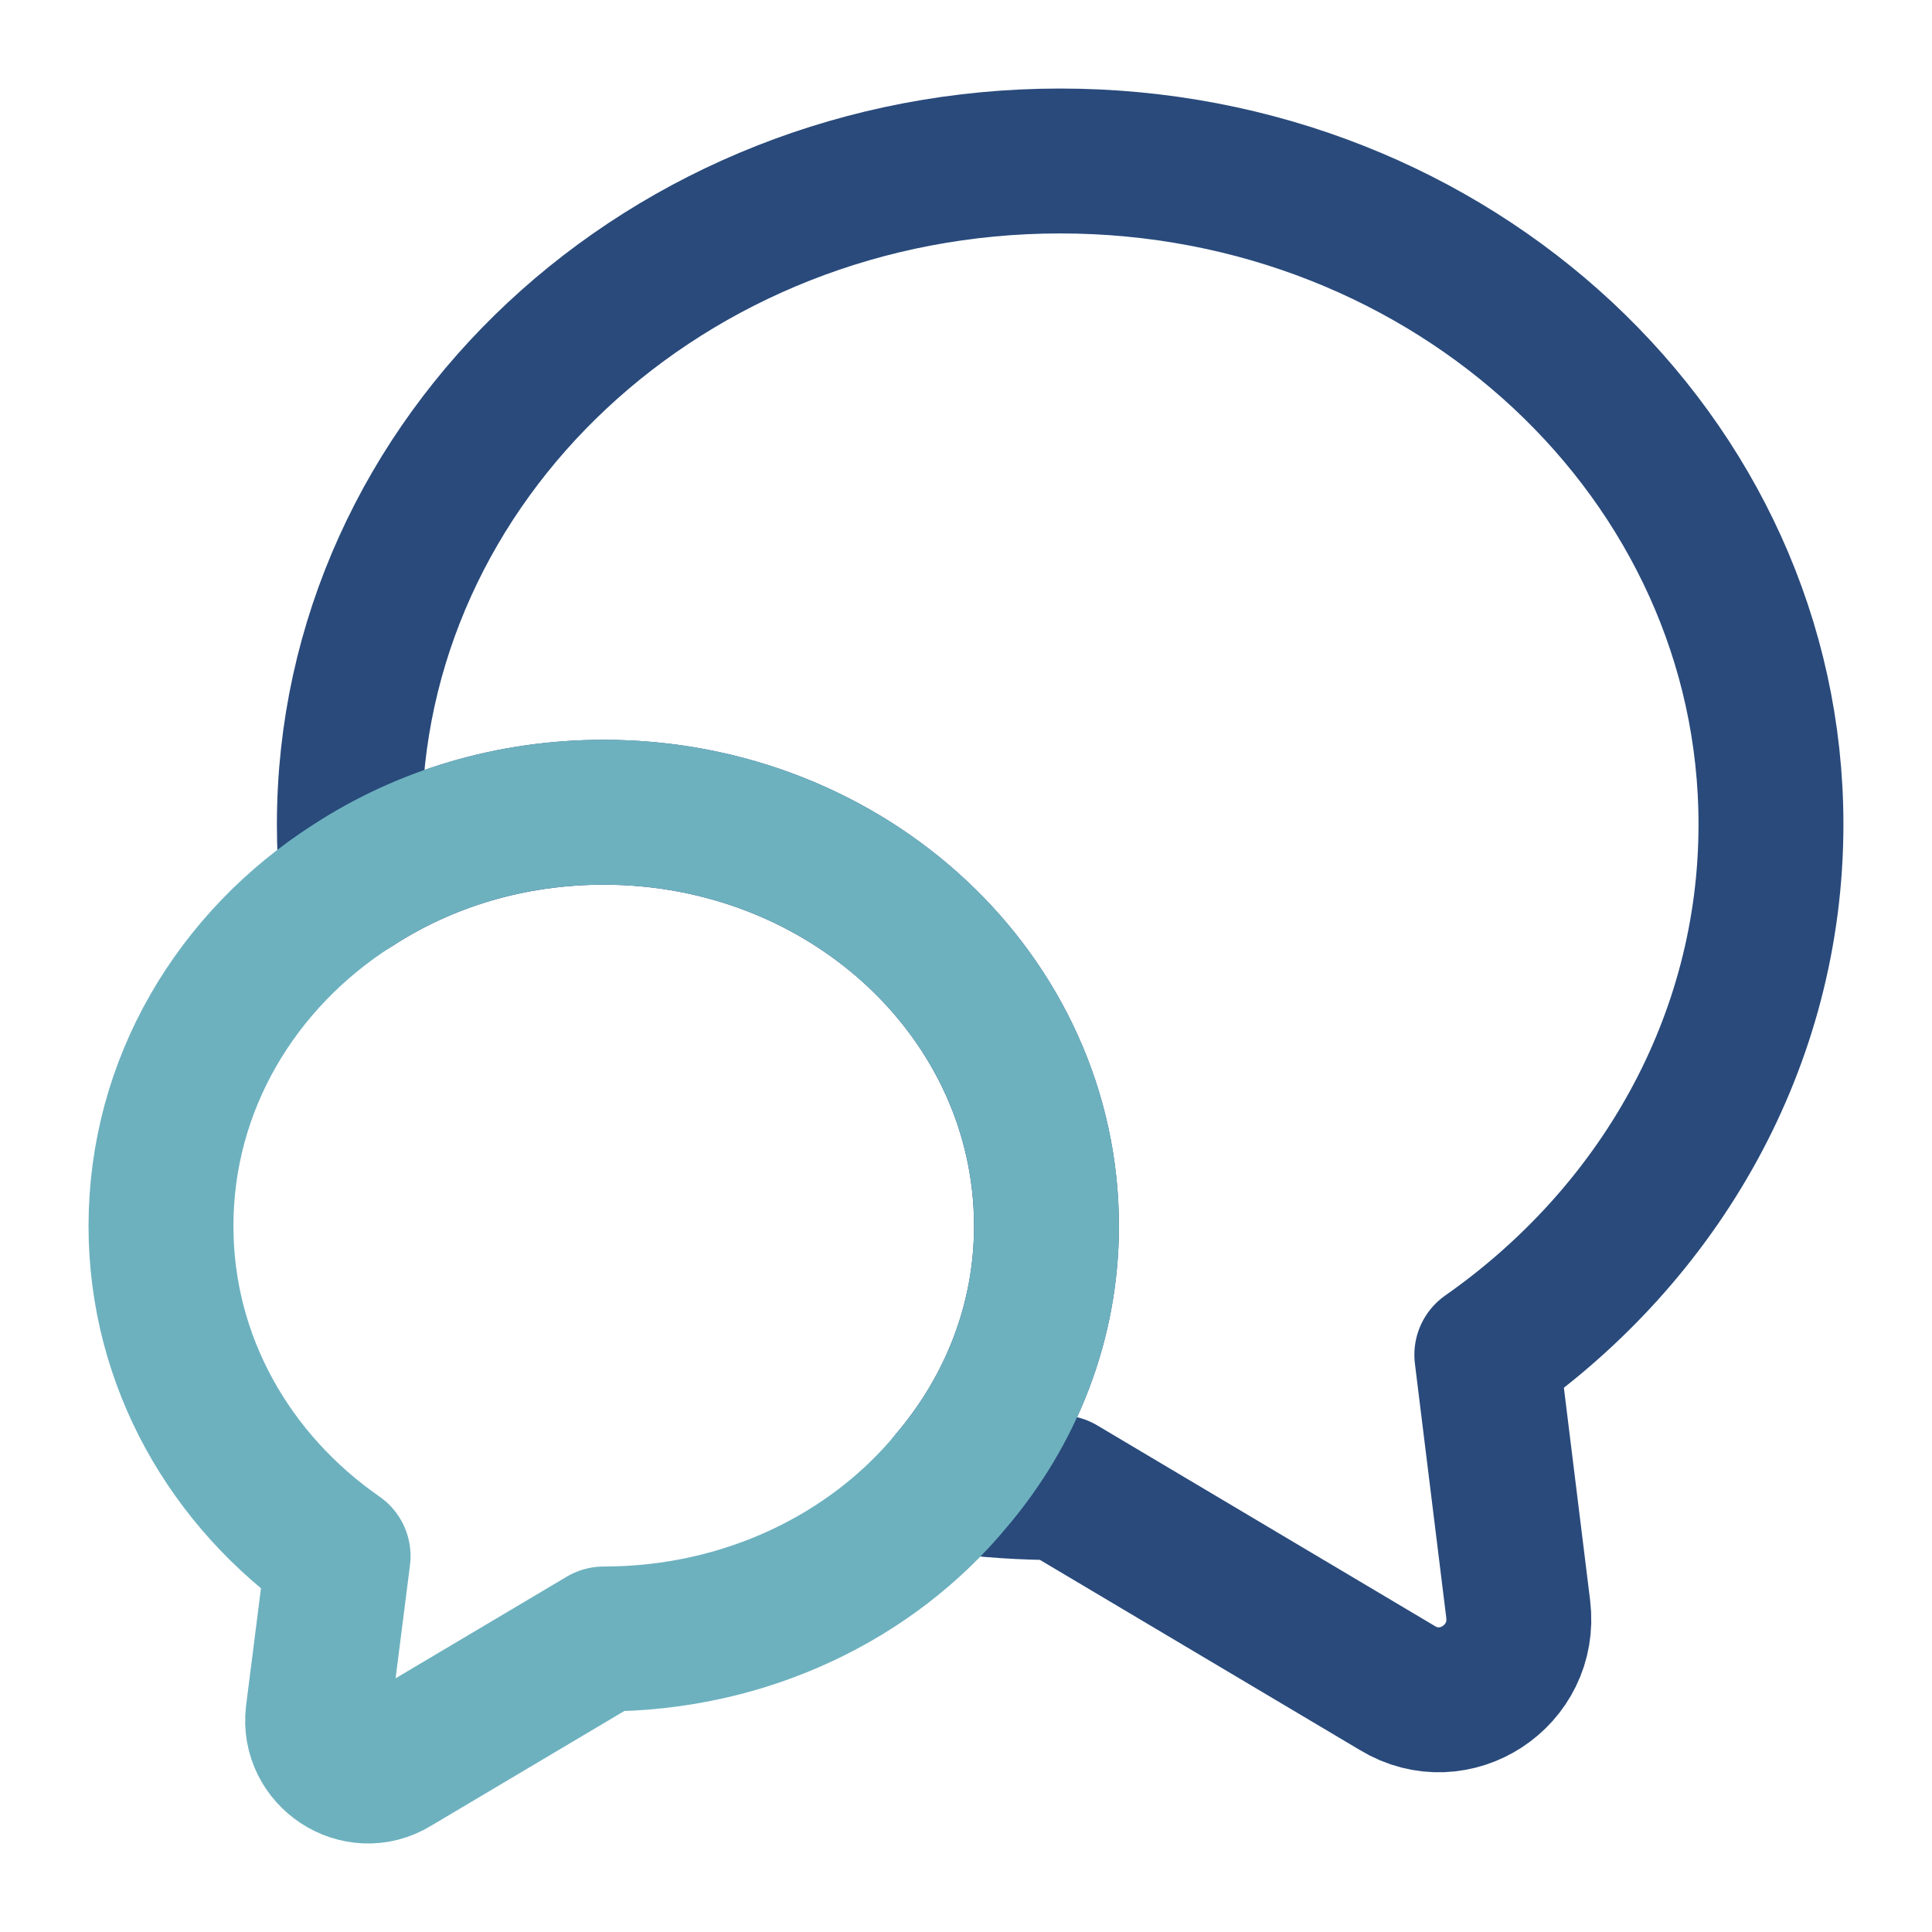
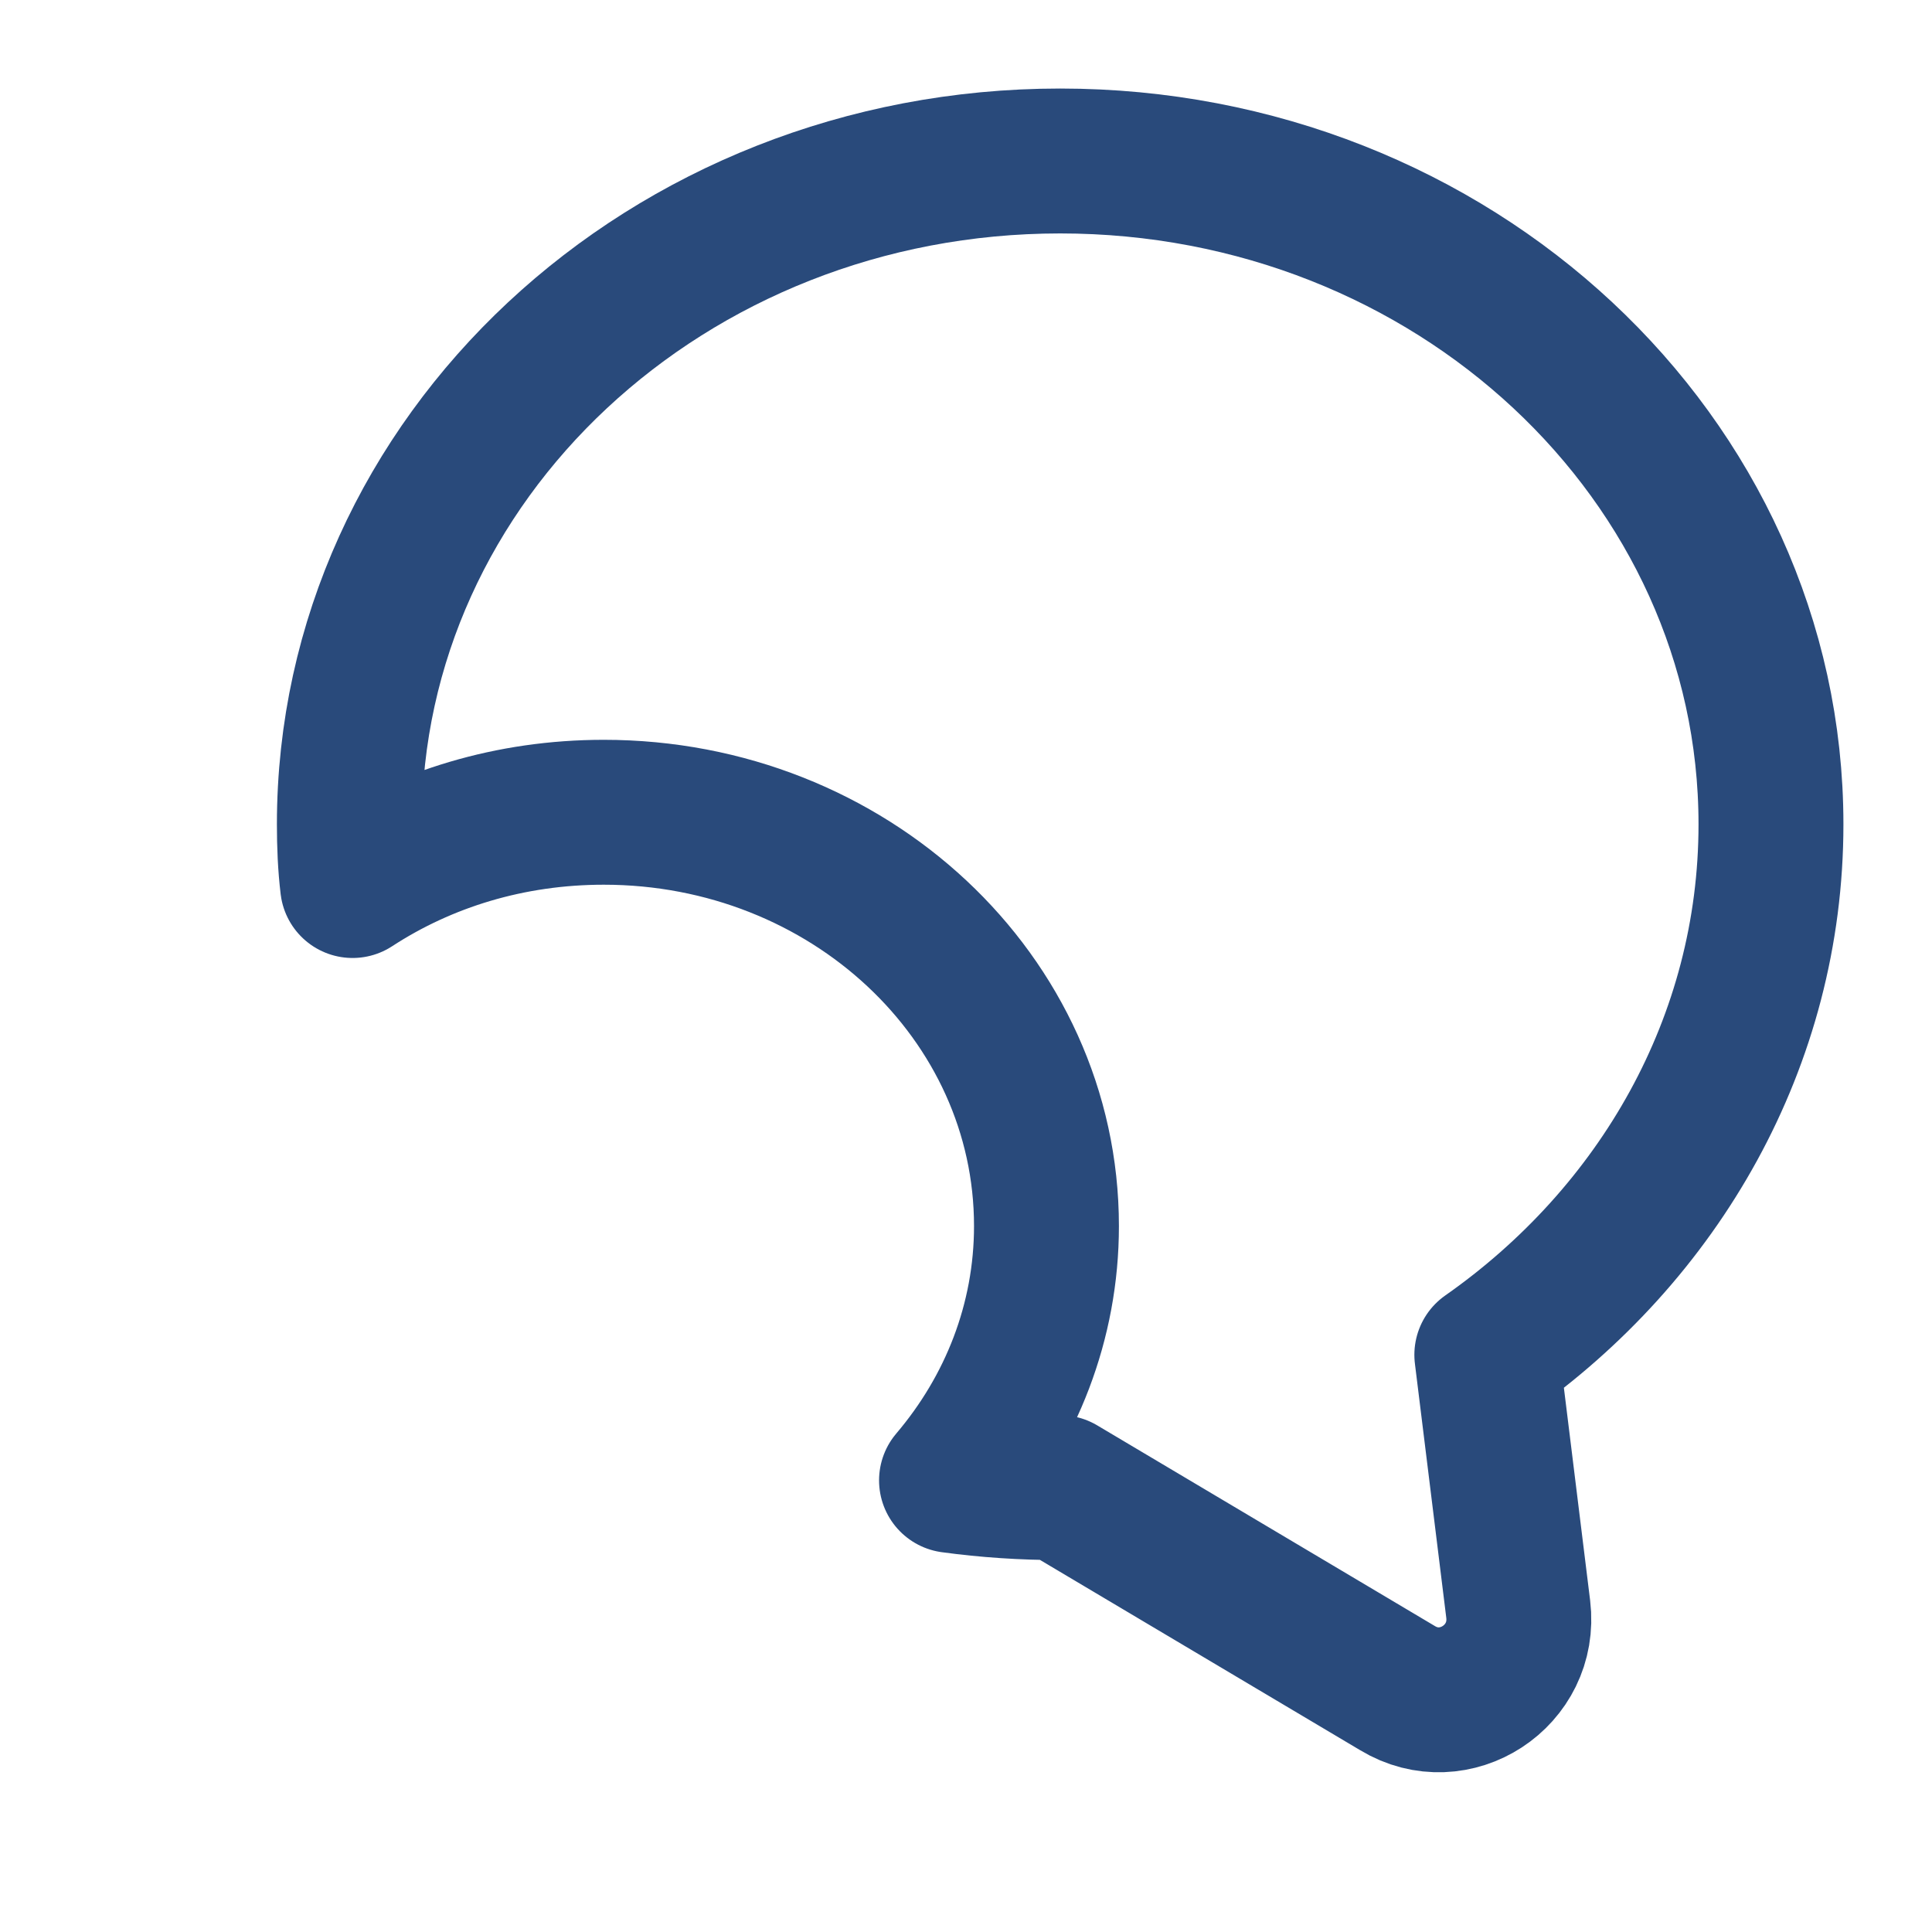
<svg xmlns="http://www.w3.org/2000/svg" width="40" height="40" viewBox="0 0 40 40" fill="none">
  <path d="M30.783 28.05L31.433 33.317C31.6 34.7 30.116 35.667 28.933 34.95L21.95 30.8C21.183 30.8 20.433 30.75 19.7 30.65C20.933 29.2 21.666 27.367 21.666 25.384C21.666 20.65 17.567 16.817 12.5 16.817C10.566 16.817 8.783 17.367 7.3 18.334C7.25 17.917 7.233 17.5 7.233 17.067C7.233 9.483 13.816 3.333 21.95 3.333C30.083 3.333 36.666 9.483 36.666 17.067C36.666 21.567 34.35 25.55 30.783 28.05Z" stroke="#294A7B" stroke-width="3" stroke-linecap="round" stroke-linejoin="round" />
-   <path d="M21.667 25.383C21.667 27.366 20.933 29.2 19.7 30.65C18.05 32.65 15.433 33.933 12.5 33.933L8.15 36.516C7.417 36.966 6.483 36.35 6.583 35.5L7 32.216C4.767 30.666 3.333 28.183 3.333 25.383C3.333 22.45 4.9 19.866 7.3 18.333C8.783 17.366 10.567 16.816 12.5 16.816C17.567 16.816 21.667 20.65 21.667 25.383Z" stroke="#6DB1BF" stroke-width="3" stroke-linecap="round" stroke-linejoin="round" />
</svg>